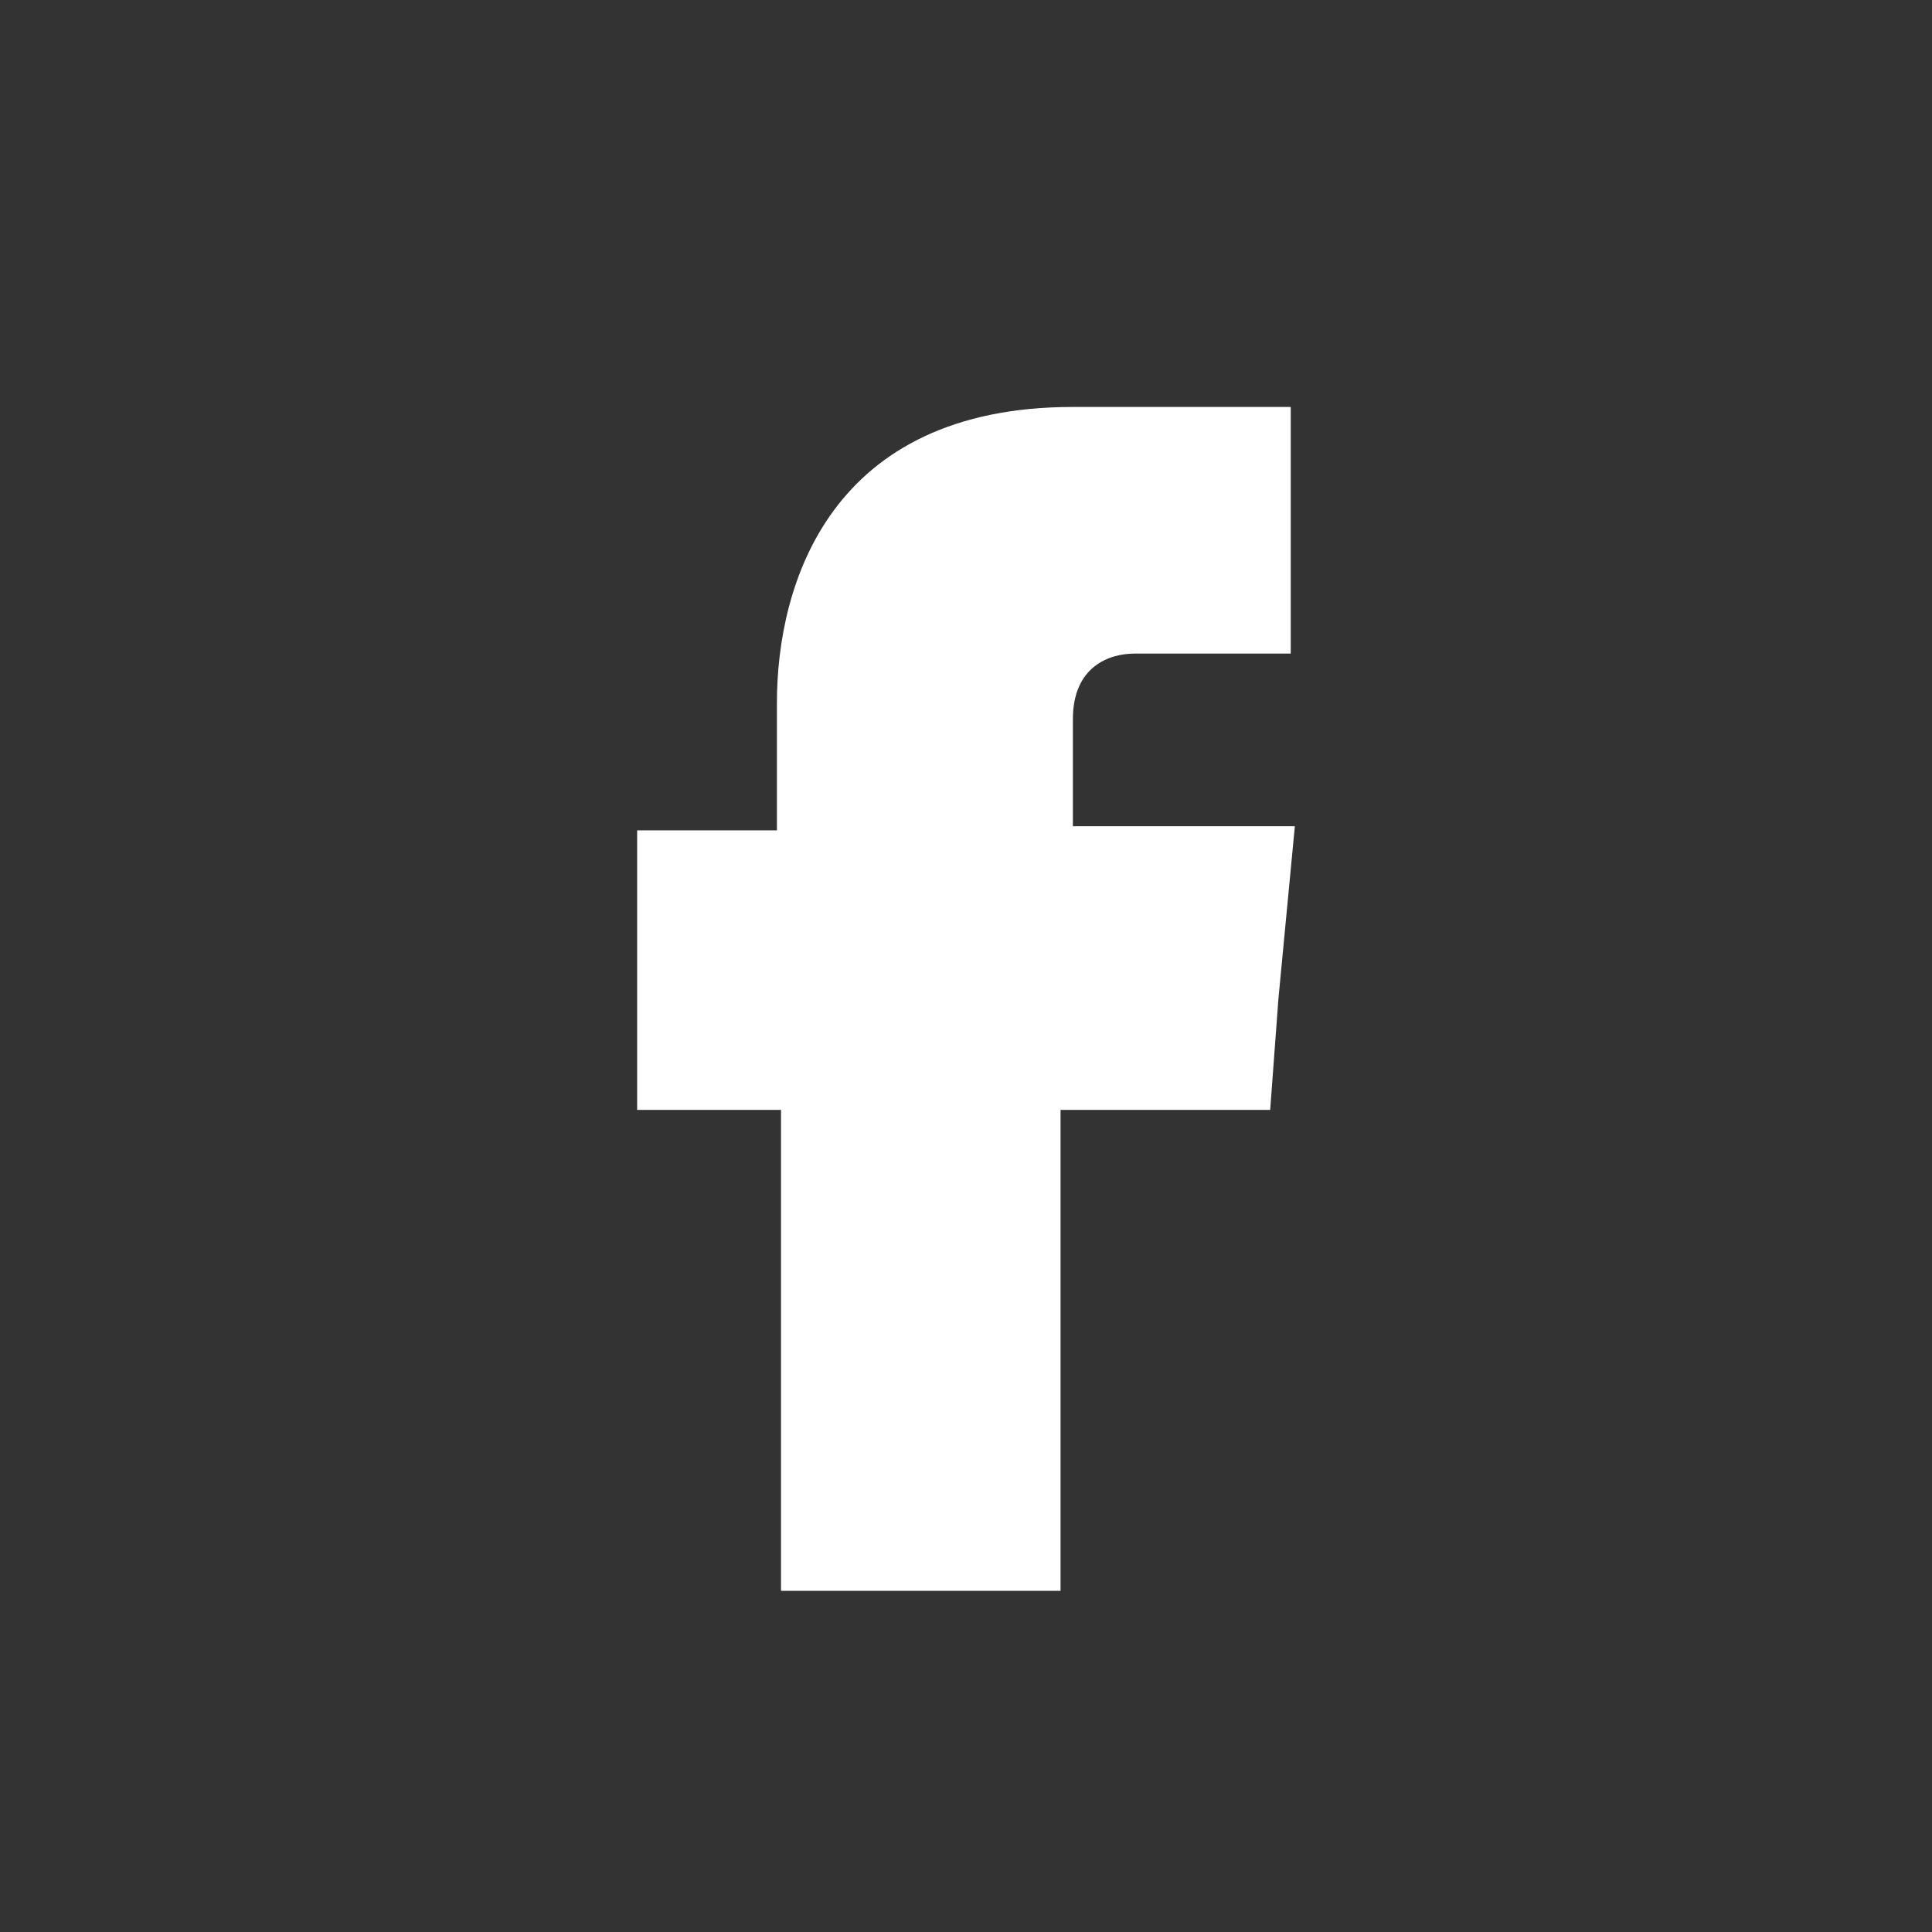
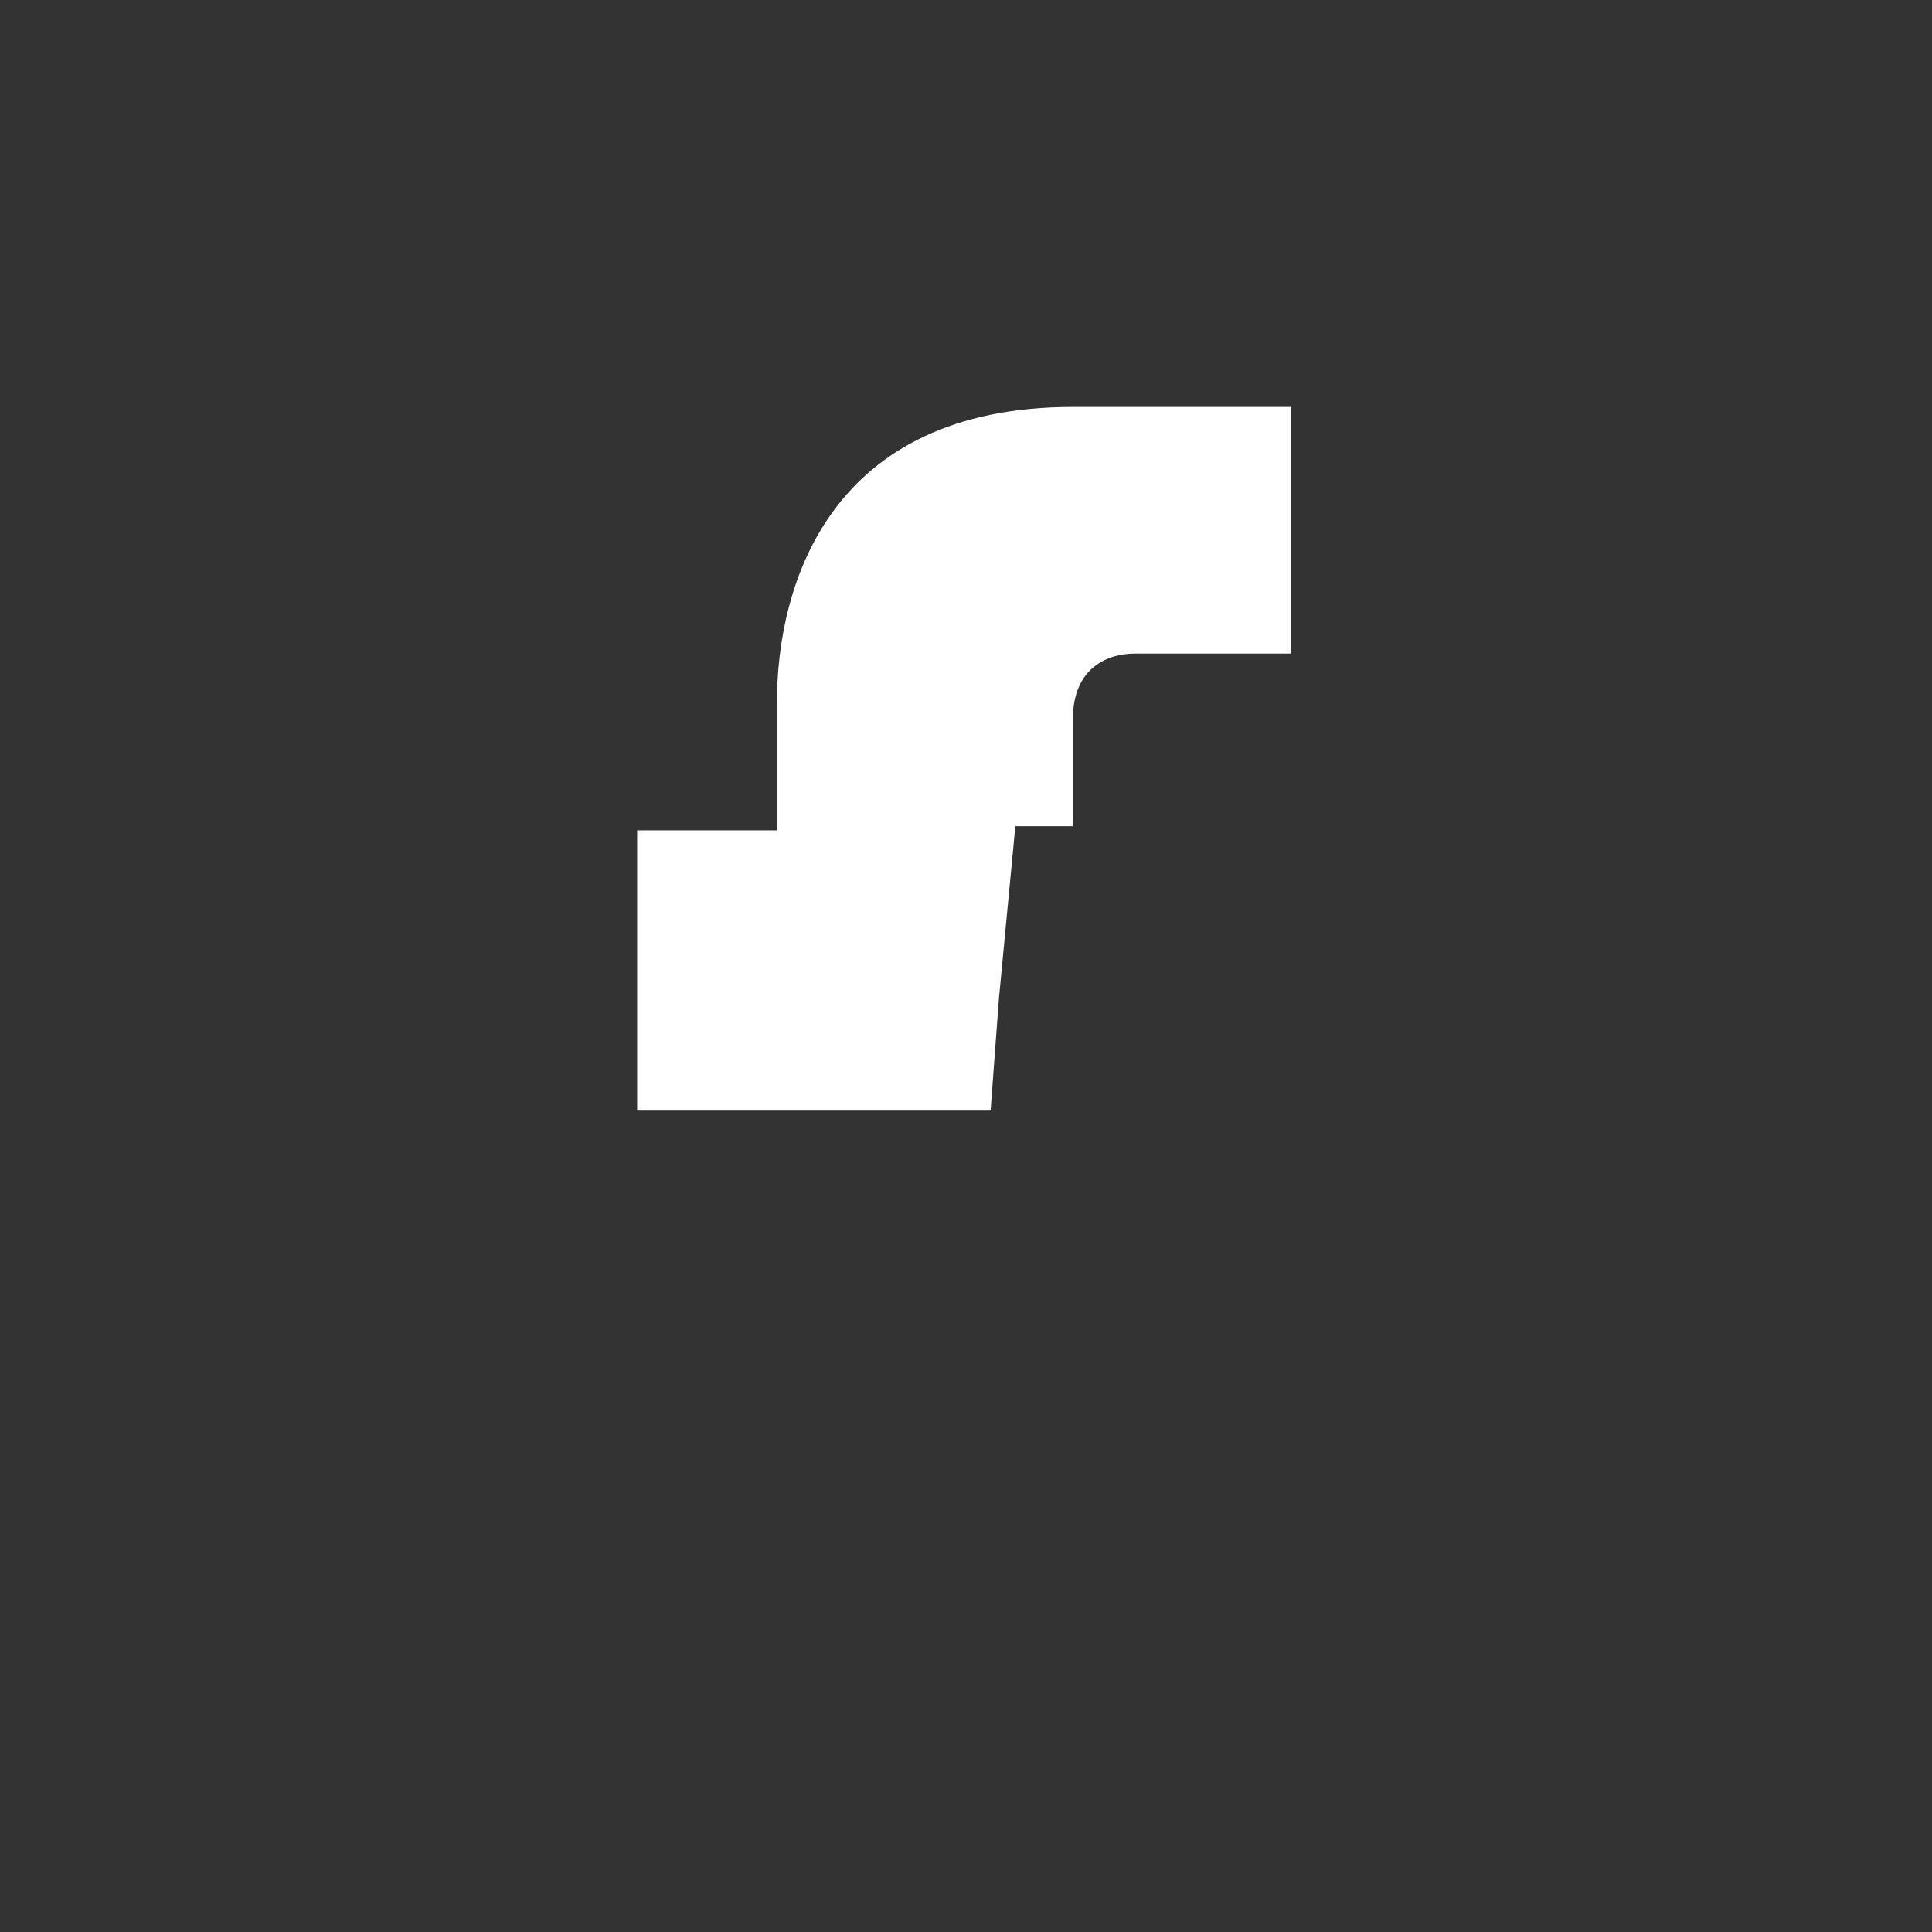
<svg xmlns="http://www.w3.org/2000/svg" version="1.1" id="Layer_1" x="0px" y="0px" viewBox="0 0 47 47" style="enable-background:new 0 0 47 47;" xml:space="preserve">
  <rect x="0" y="0" width="47" height="47" fill="#333333" stroke="none" />
  <style type="text/css">
	.st0{fill-rule:evenodd;clip-rule:evenodd;fill:#FFFFFF;}
</style>
-   <path class="st0" d="M26.1,20.2v-2.7c0-1.3,0.9-1.6,1.5-1.6c0.6,0,3.8,0,3.8,0V9.9h-5.3c-5.9,0-7.2,4.3-7.2,7.2v3.1h-3.4v4.1V27H19  c0,7.8,0,11.7,0,11.7h6.8c0,0,0-4,0-11.7h5.1l0.2-2.7l0.4-4.2H26.1z" />
+   <path class="st0" d="M26.1,20.2v-2.7c0-1.3,0.9-1.6,1.5-1.6c0.6,0,3.8,0,3.8,0V9.9h-5.3c-5.9,0-7.2,4.3-7.2,7.2v3.1h-3.4v4.1V27H19  c0,7.8,0,11.7,0,11.7c0,0,0-4,0-11.7h5.1l0.2-2.7l0.4-4.2H26.1z" />
</svg>